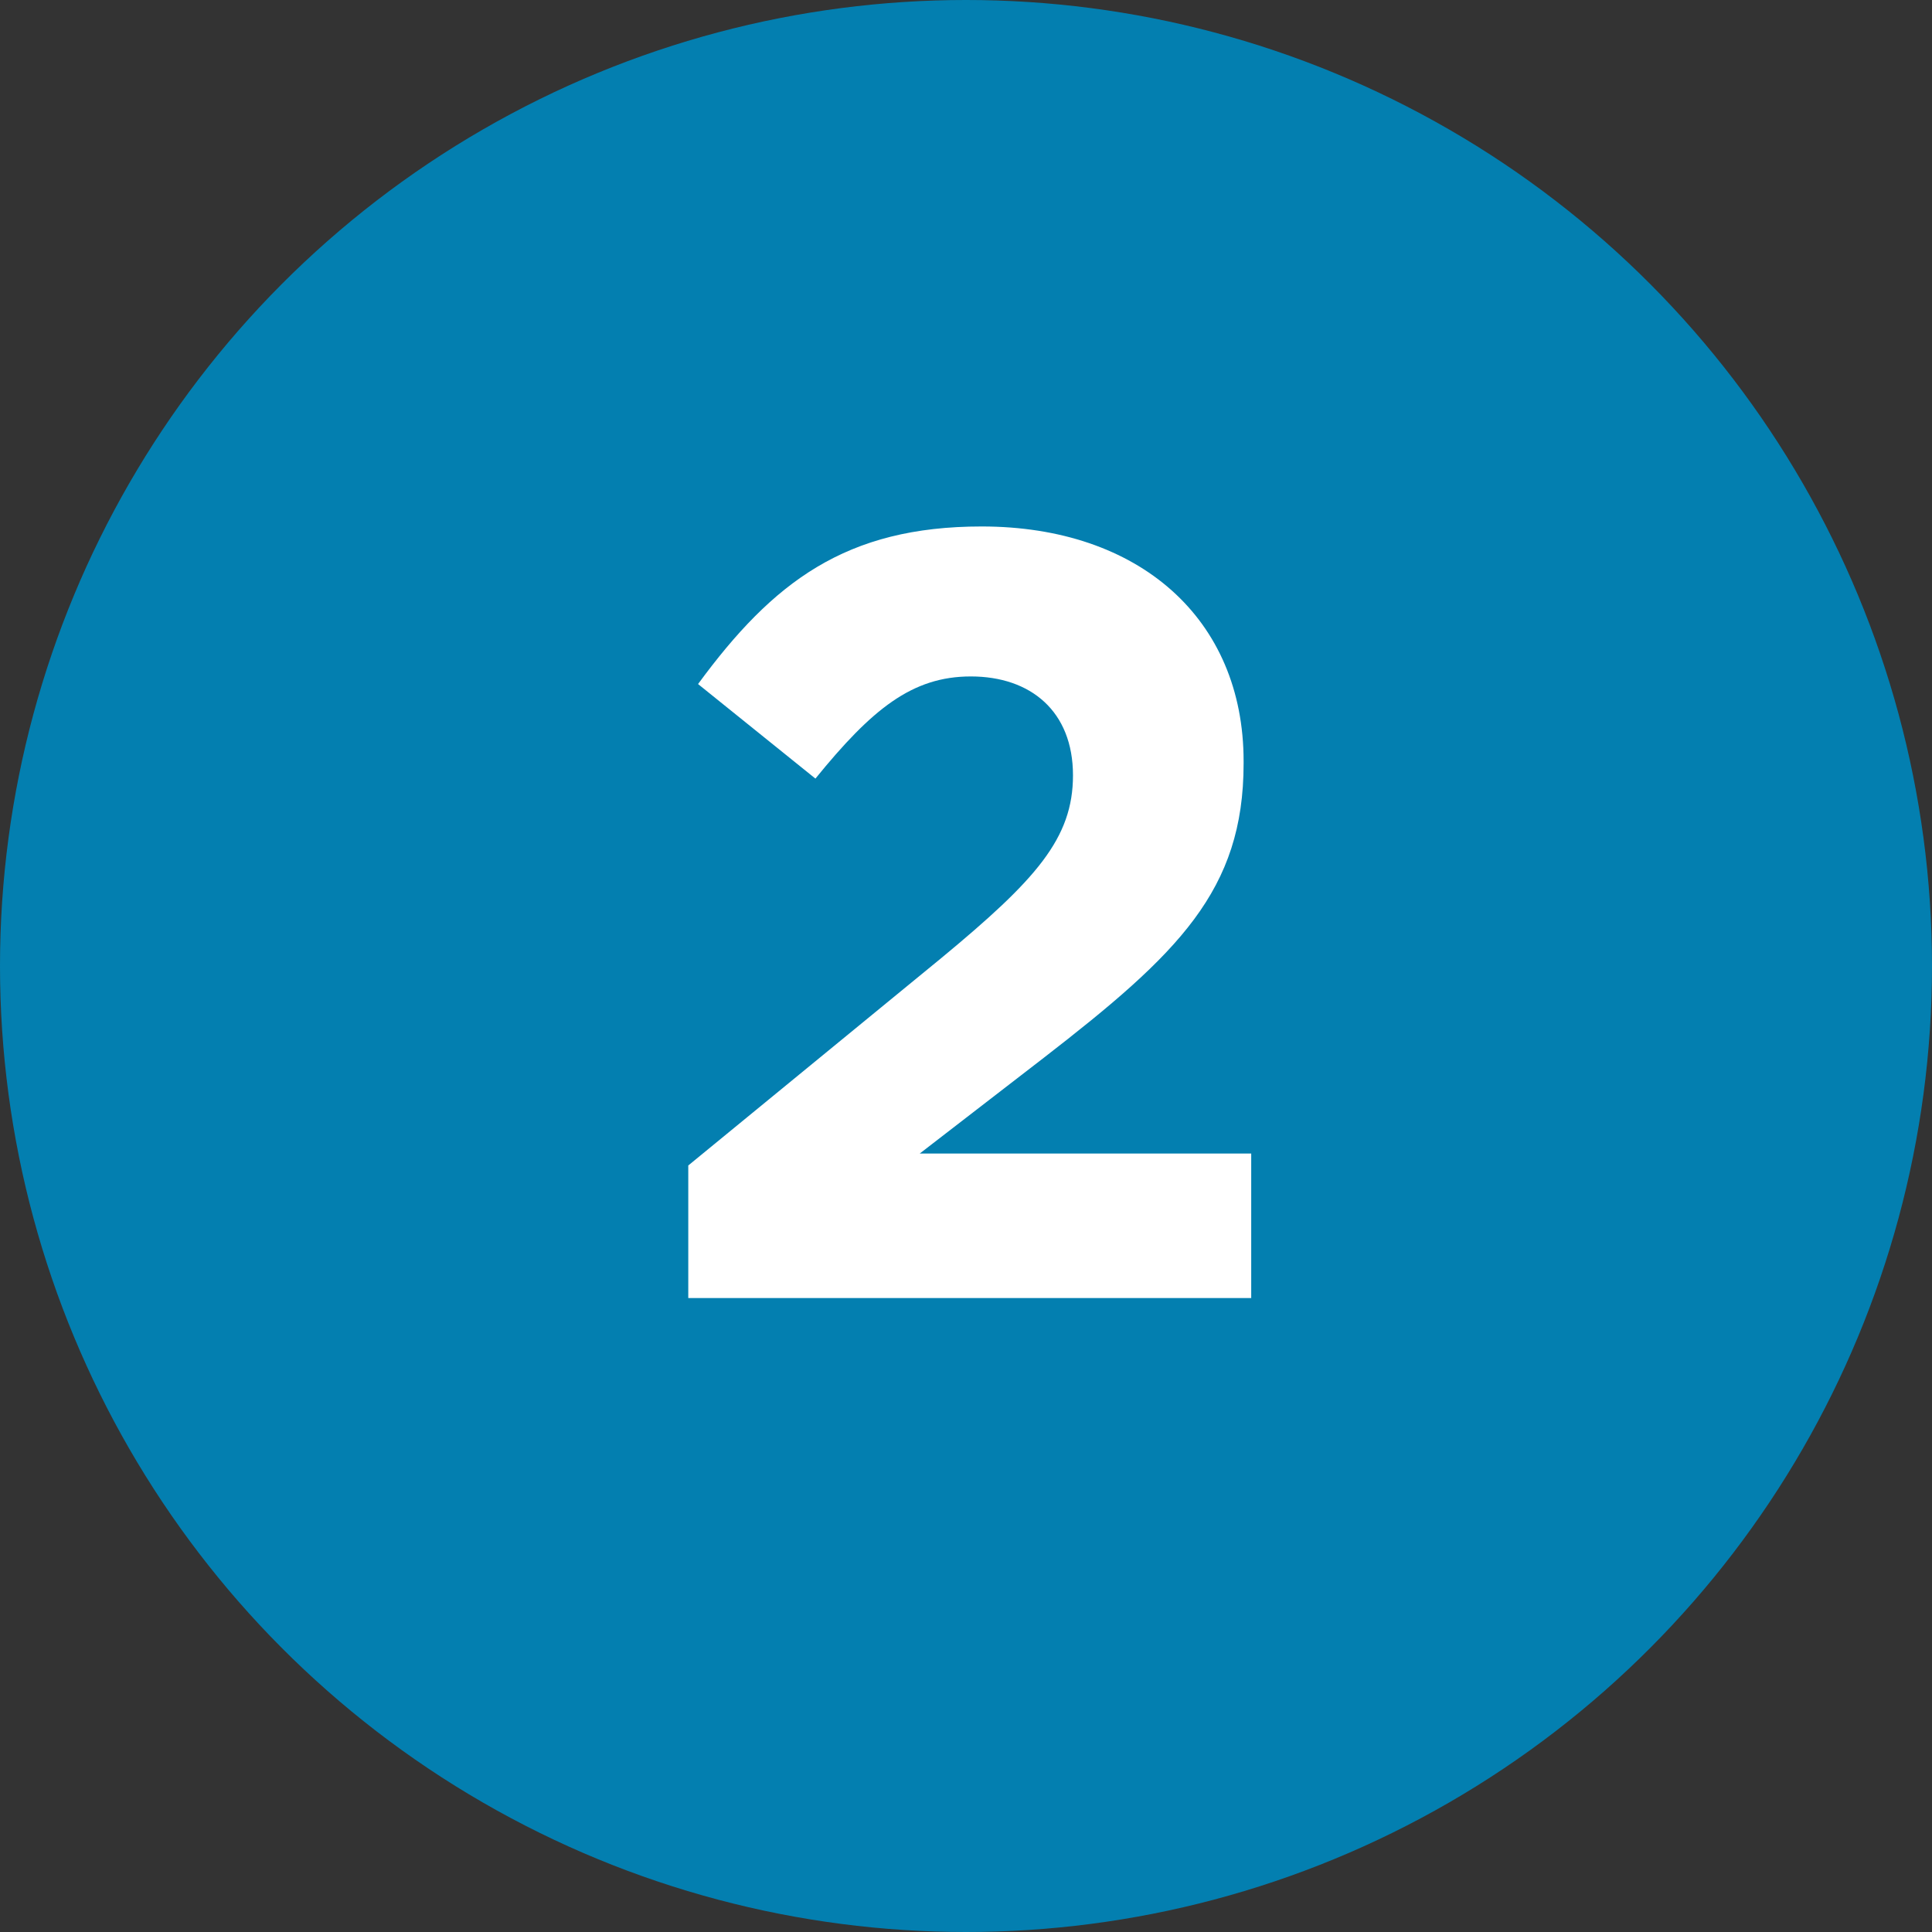
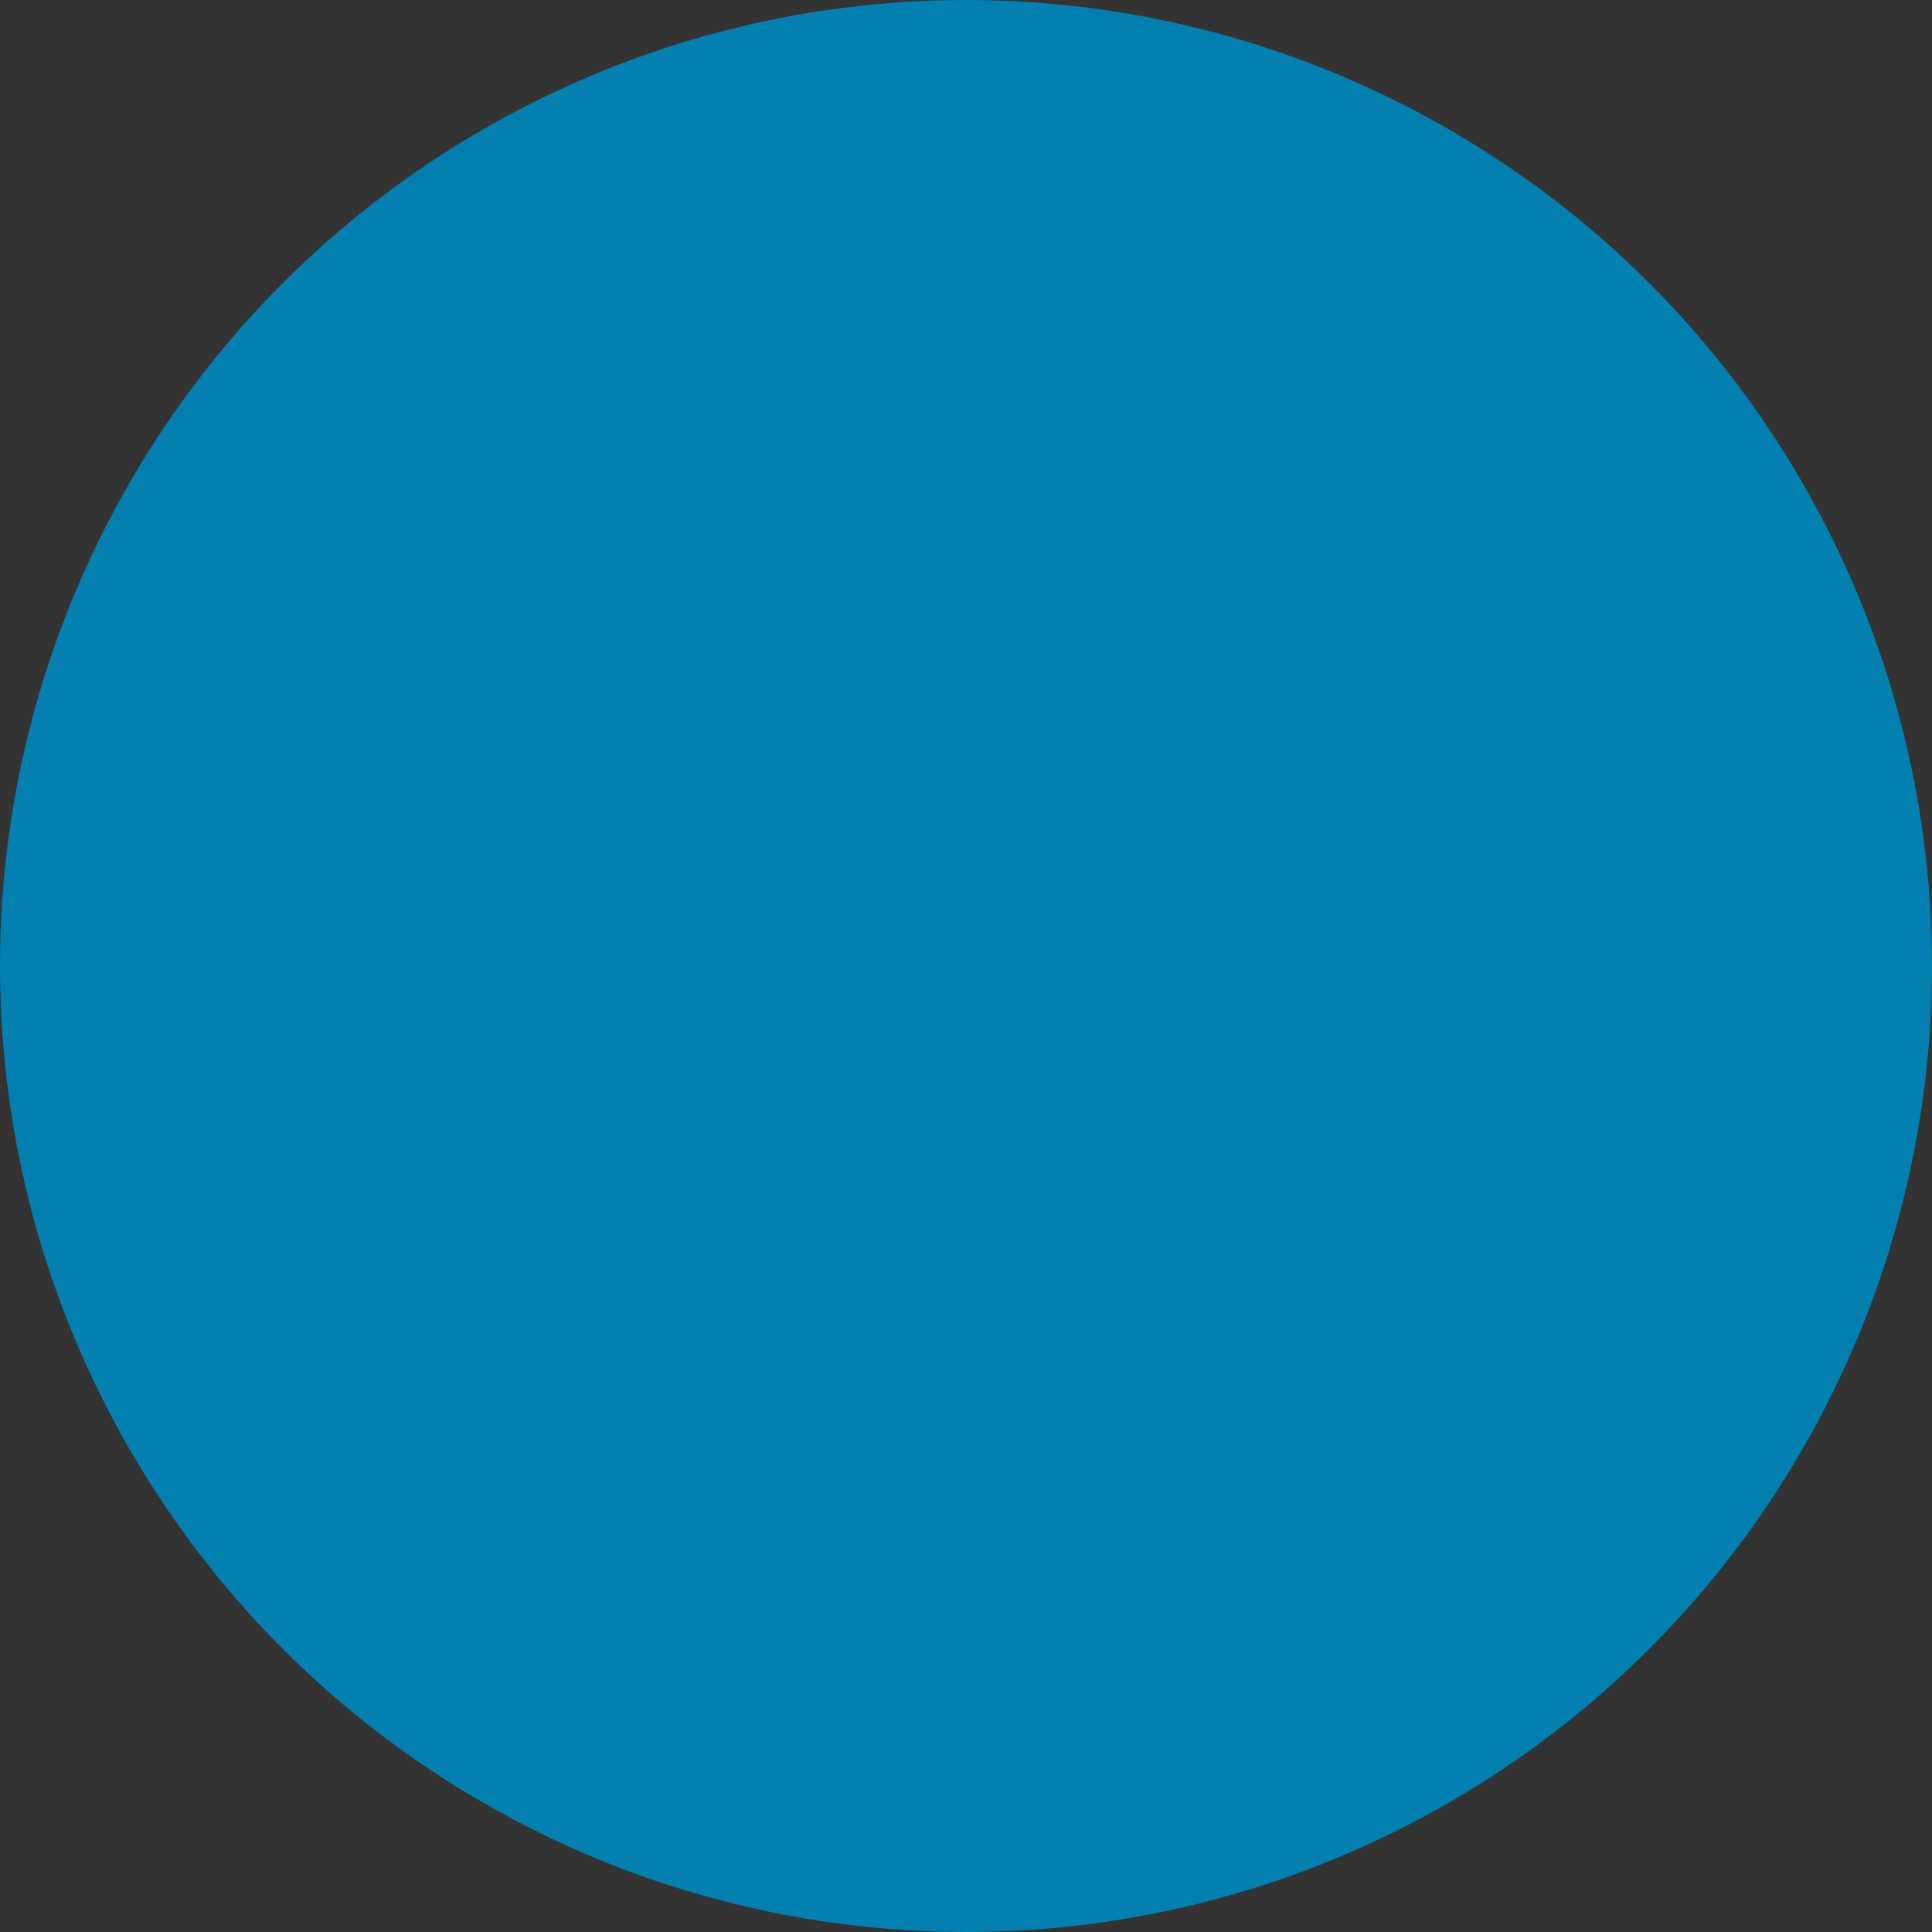
<svg xmlns="http://www.w3.org/2000/svg" width="128px" height="128px" viewBox="0 0 128 128" version="1.1">
  <rect x="0" y="0" width="128" height="128" fill="#333333" stroke="none" />
  <title>Group 14</title>
  <g id="VA-LOANS" stroke="none" stroke-width="1" fill="none" fill-rule="evenodd">
    <g id="1.0-Desktop---v1" transform="translate(-765, -2541)">
      <g id="Group-4" transform="translate(0, 2270)">
        <g id="Group-14" transform="translate(765, 271)">
          <g id="icon-1" fill="#037FB0">
            <circle id="Oval" cx="64" cy="64" r="64" />
          </g>
-           <path d="M82.896,86 L82.896,76.424 L60.936,76.424 L69.144,70.088 C78.072,63.176 82.392,59 82.392,50.576 L82.392,50.432 C82.392,41 75.48,34.88 65.04,34.88 C56.04,34.88 51.216,38.552 46.248,45.32 L54.024,51.584 C57.768,46.976 60.432,44.816 64.32,44.816 C68.28,44.816 71.088,47.12 71.088,51.368 C71.088,55.544 68.64,58.28 62.376,63.464 L45.6,77.216 L45.6,86 L82.896,86 Z" id="2" fill="#FFFFFF" fill-rule="nonzero" />
        </g>
      </g>
    </g>
  </g>
</svg>